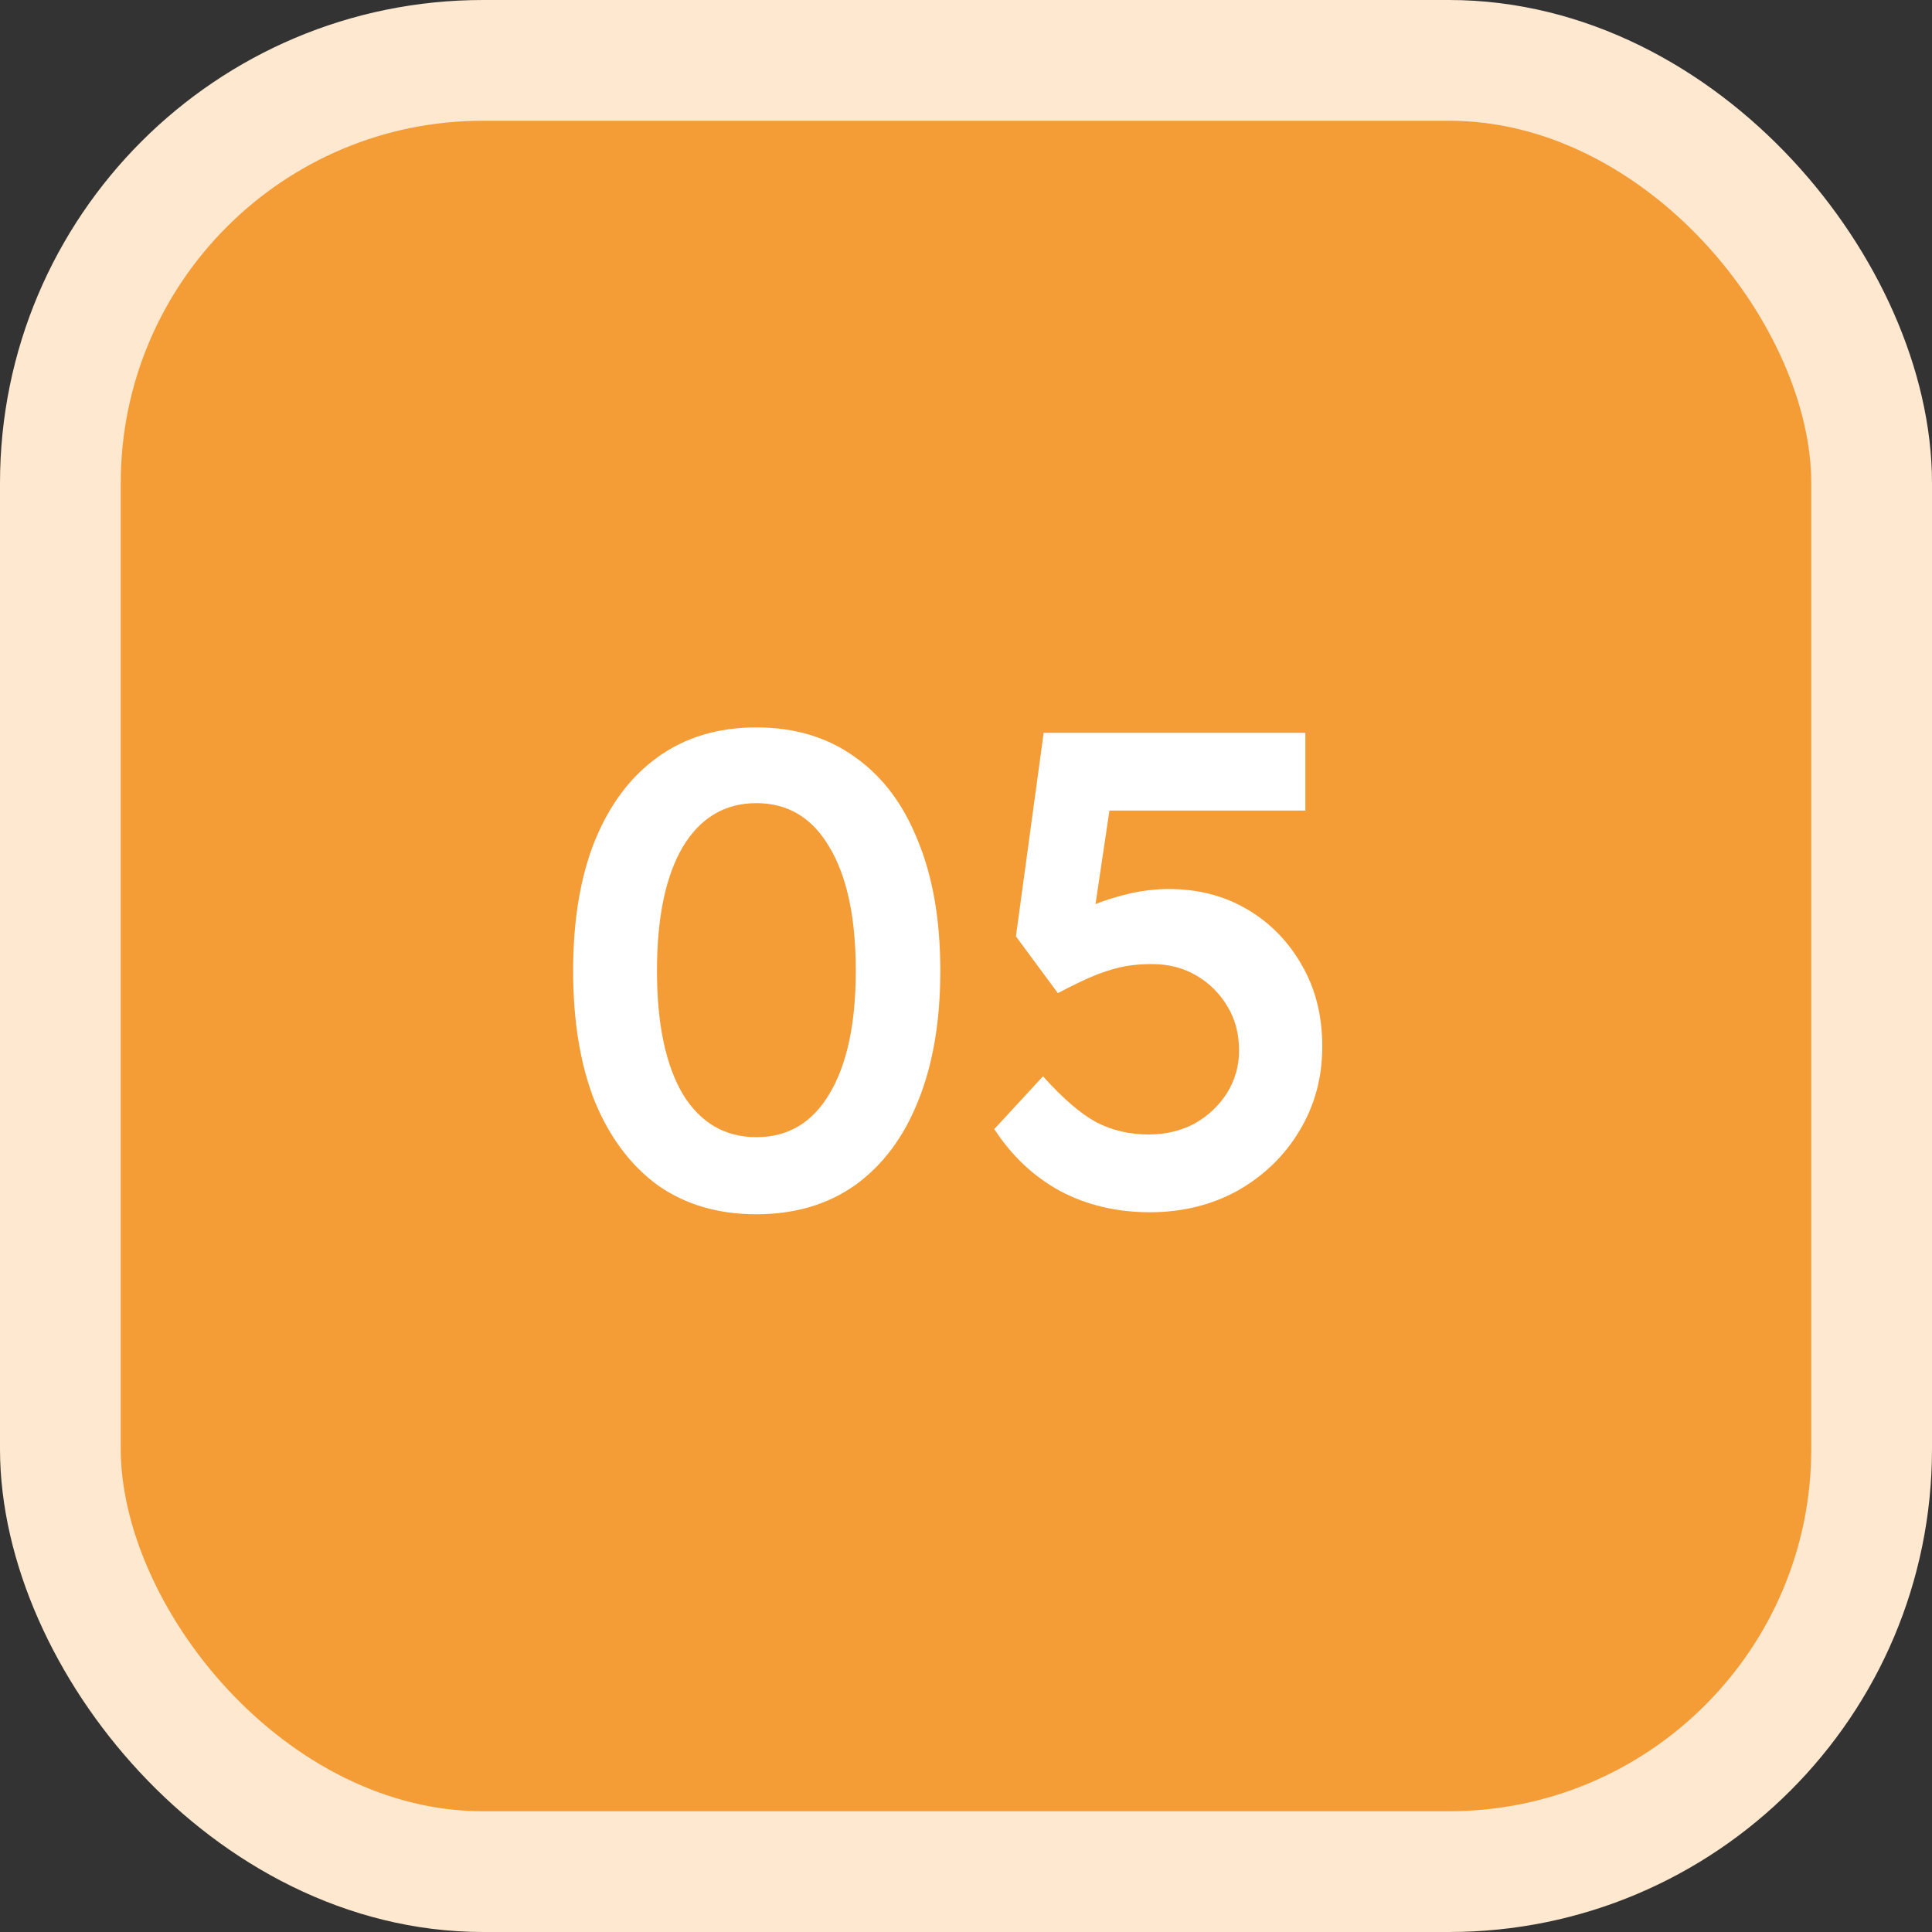
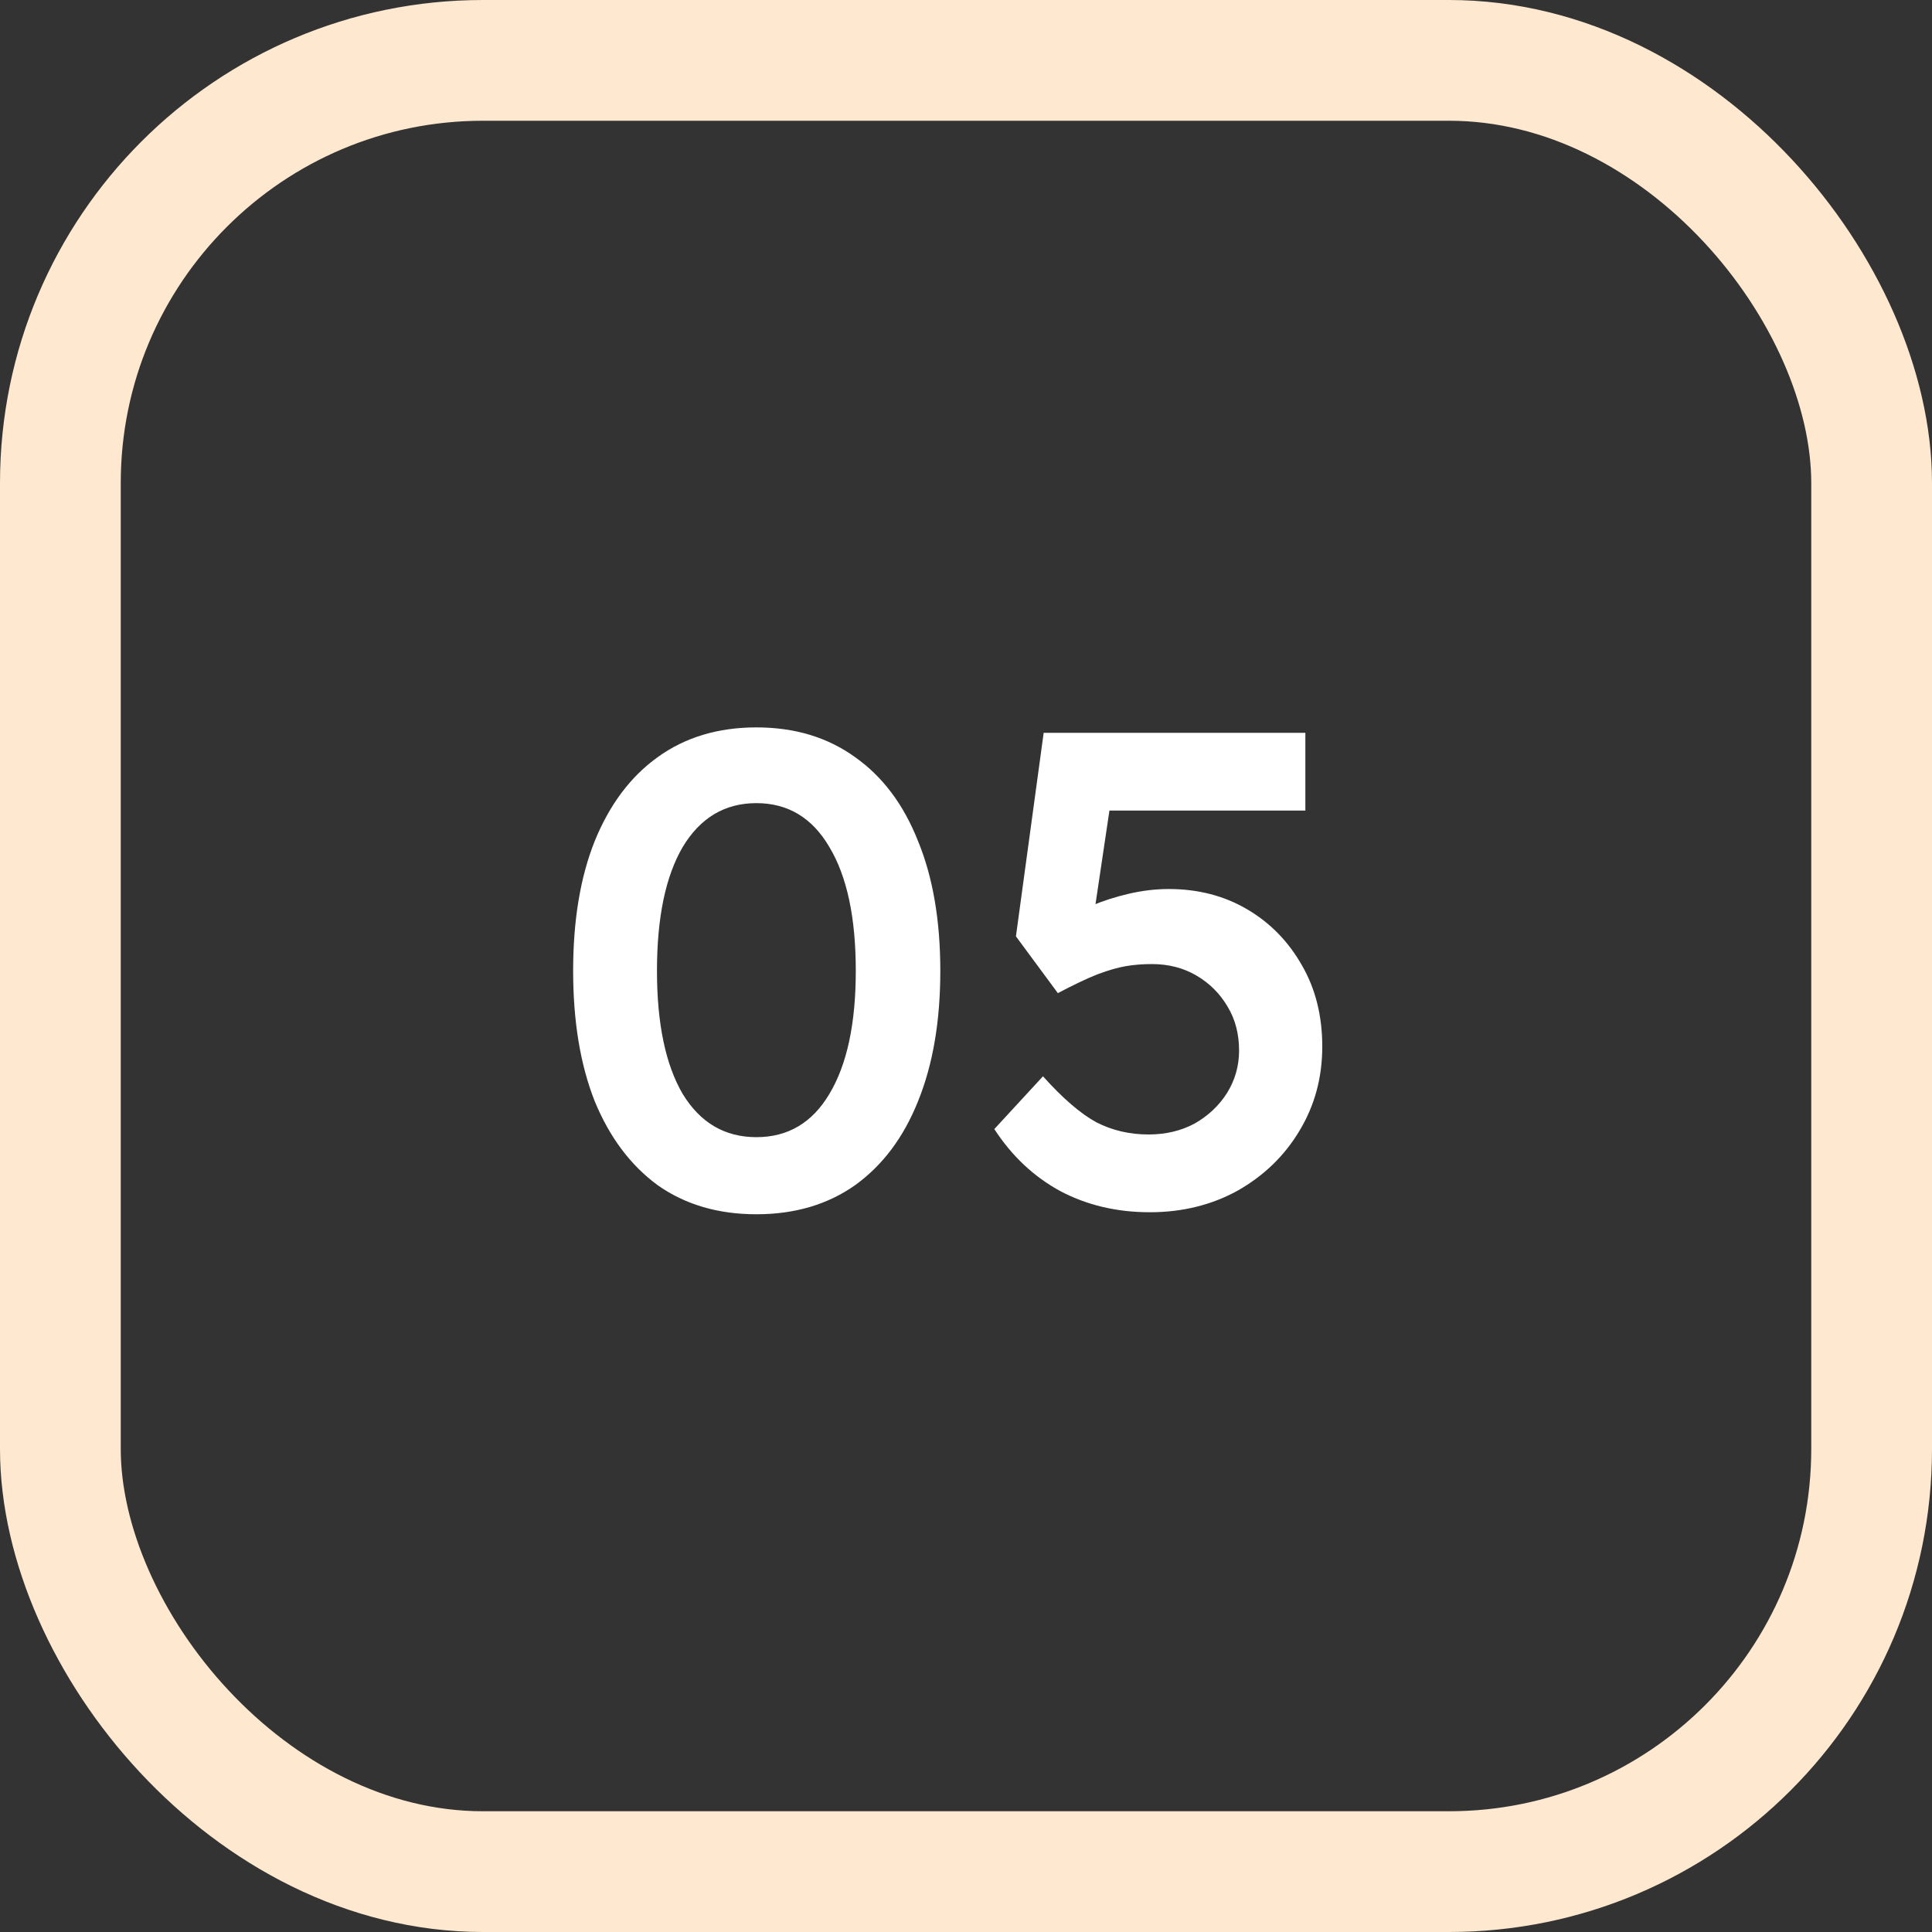
<svg xmlns="http://www.w3.org/2000/svg" width="64" height="64" viewBox="0 0 64 64" fill="none">
  <rect x="0" y="0" width="64" height="64" fill="#333333" stroke="none" />
-   <rect x="2" y="2" width="60" height="60" rx="14" fill="#F49D37" />
  <path d="M25.056 40.224C23.787 40.224 22.697 39.903 21.786 39.261C20.89 38.604 20.195 37.678 19.702 36.483C19.224 35.274 18.986 33.833 18.986 32.16C18.986 30.488 19.224 29.054 19.702 27.859C20.195 26.65 20.89 25.724 21.786 25.082C22.697 24.424 23.787 24.096 25.056 24.096C26.325 24.096 27.416 24.424 28.326 25.082C29.237 25.724 29.932 26.65 30.41 27.859C30.902 29.054 31.149 30.488 31.149 32.16C31.149 33.833 30.902 35.274 30.41 36.483C29.932 37.678 29.237 38.604 28.326 39.261C27.416 39.903 26.325 40.224 25.056 40.224ZM25.056 37.67C26.101 37.67 26.908 37.193 27.475 36.237C28.058 35.266 28.349 33.907 28.349 32.16C28.349 30.398 28.058 29.032 27.475 28.061C26.908 27.09 26.101 26.605 25.056 26.605C24.011 26.605 23.197 27.09 22.614 28.061C22.047 29.032 21.763 30.398 21.763 32.16C21.763 33.907 22.047 35.266 22.614 36.237C23.197 37.193 24.011 37.67 25.056 37.67ZM38.09 40.157C36.999 40.157 36.014 39.925 35.133 39.462C34.252 38.984 33.52 38.298 32.938 37.402L34.55 35.654C35.208 36.386 35.797 36.894 36.32 37.178C36.843 37.446 37.418 37.581 38.045 37.581C38.612 37.581 39.12 37.461 39.568 37.222C40.016 36.968 40.374 36.633 40.643 36.214C40.912 35.781 41.046 35.311 41.046 34.803C41.046 34.251 40.919 33.765 40.666 33.347C40.412 32.914 40.068 32.571 39.635 32.317C39.202 32.063 38.709 31.936 38.157 31.936C37.858 31.936 37.574 31.958 37.306 32.003C37.037 32.048 36.723 32.138 36.365 32.272C36.021 32.406 35.581 32.615 35.043 32.899L33.654 31.018L34.573 24.275H43.242V26.851H36.208L36.858 26.134L36.118 31.107L35.29 30.525C35.484 30.346 35.767 30.174 36.141 30.01C36.529 29.845 36.947 29.711 37.395 29.606C37.843 29.502 38.284 29.45 38.717 29.45C39.688 29.45 40.554 29.674 41.315 30.122C42.077 30.57 42.682 31.189 43.13 31.981C43.578 32.757 43.802 33.653 43.802 34.669C43.802 35.699 43.548 36.633 43.04 37.469C42.547 38.29 41.868 38.947 41.002 39.44C40.136 39.918 39.165 40.157 38.09 40.157Z" fill="white" />
  <rect x="2" y="2" width="60" height="60" rx="14" stroke="#FEE8CF" stroke-width="4" />
</svg>